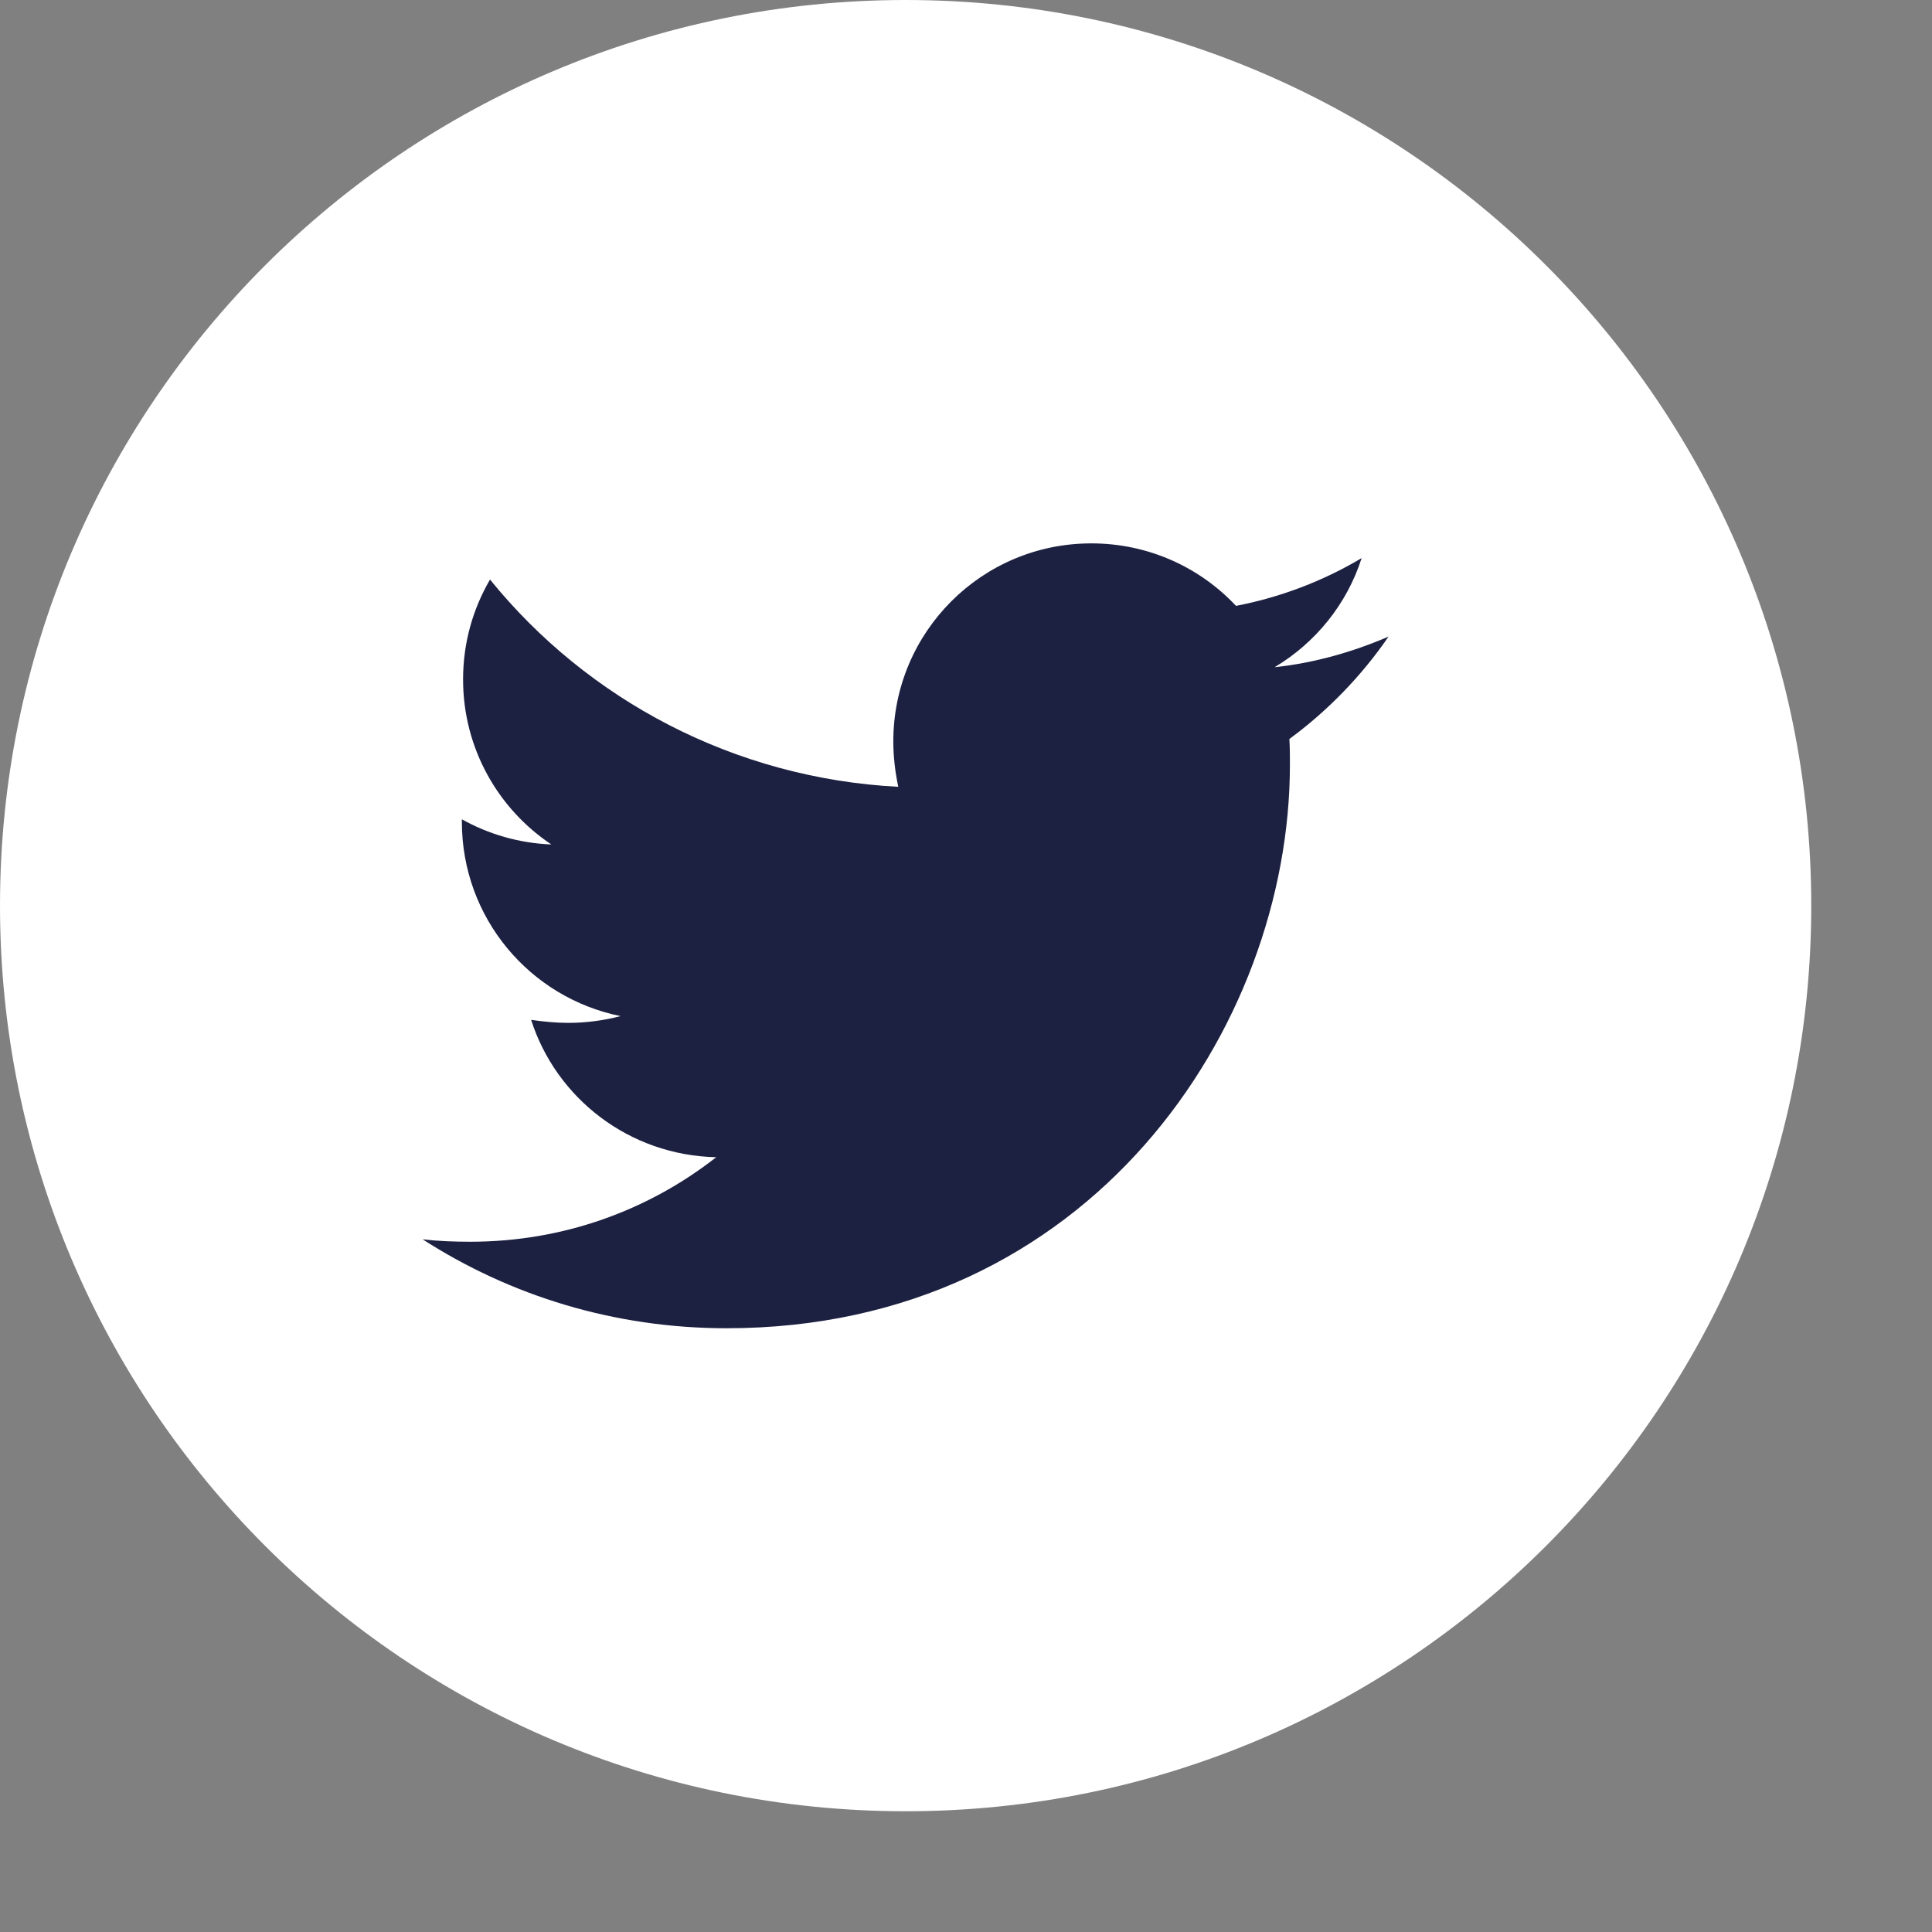
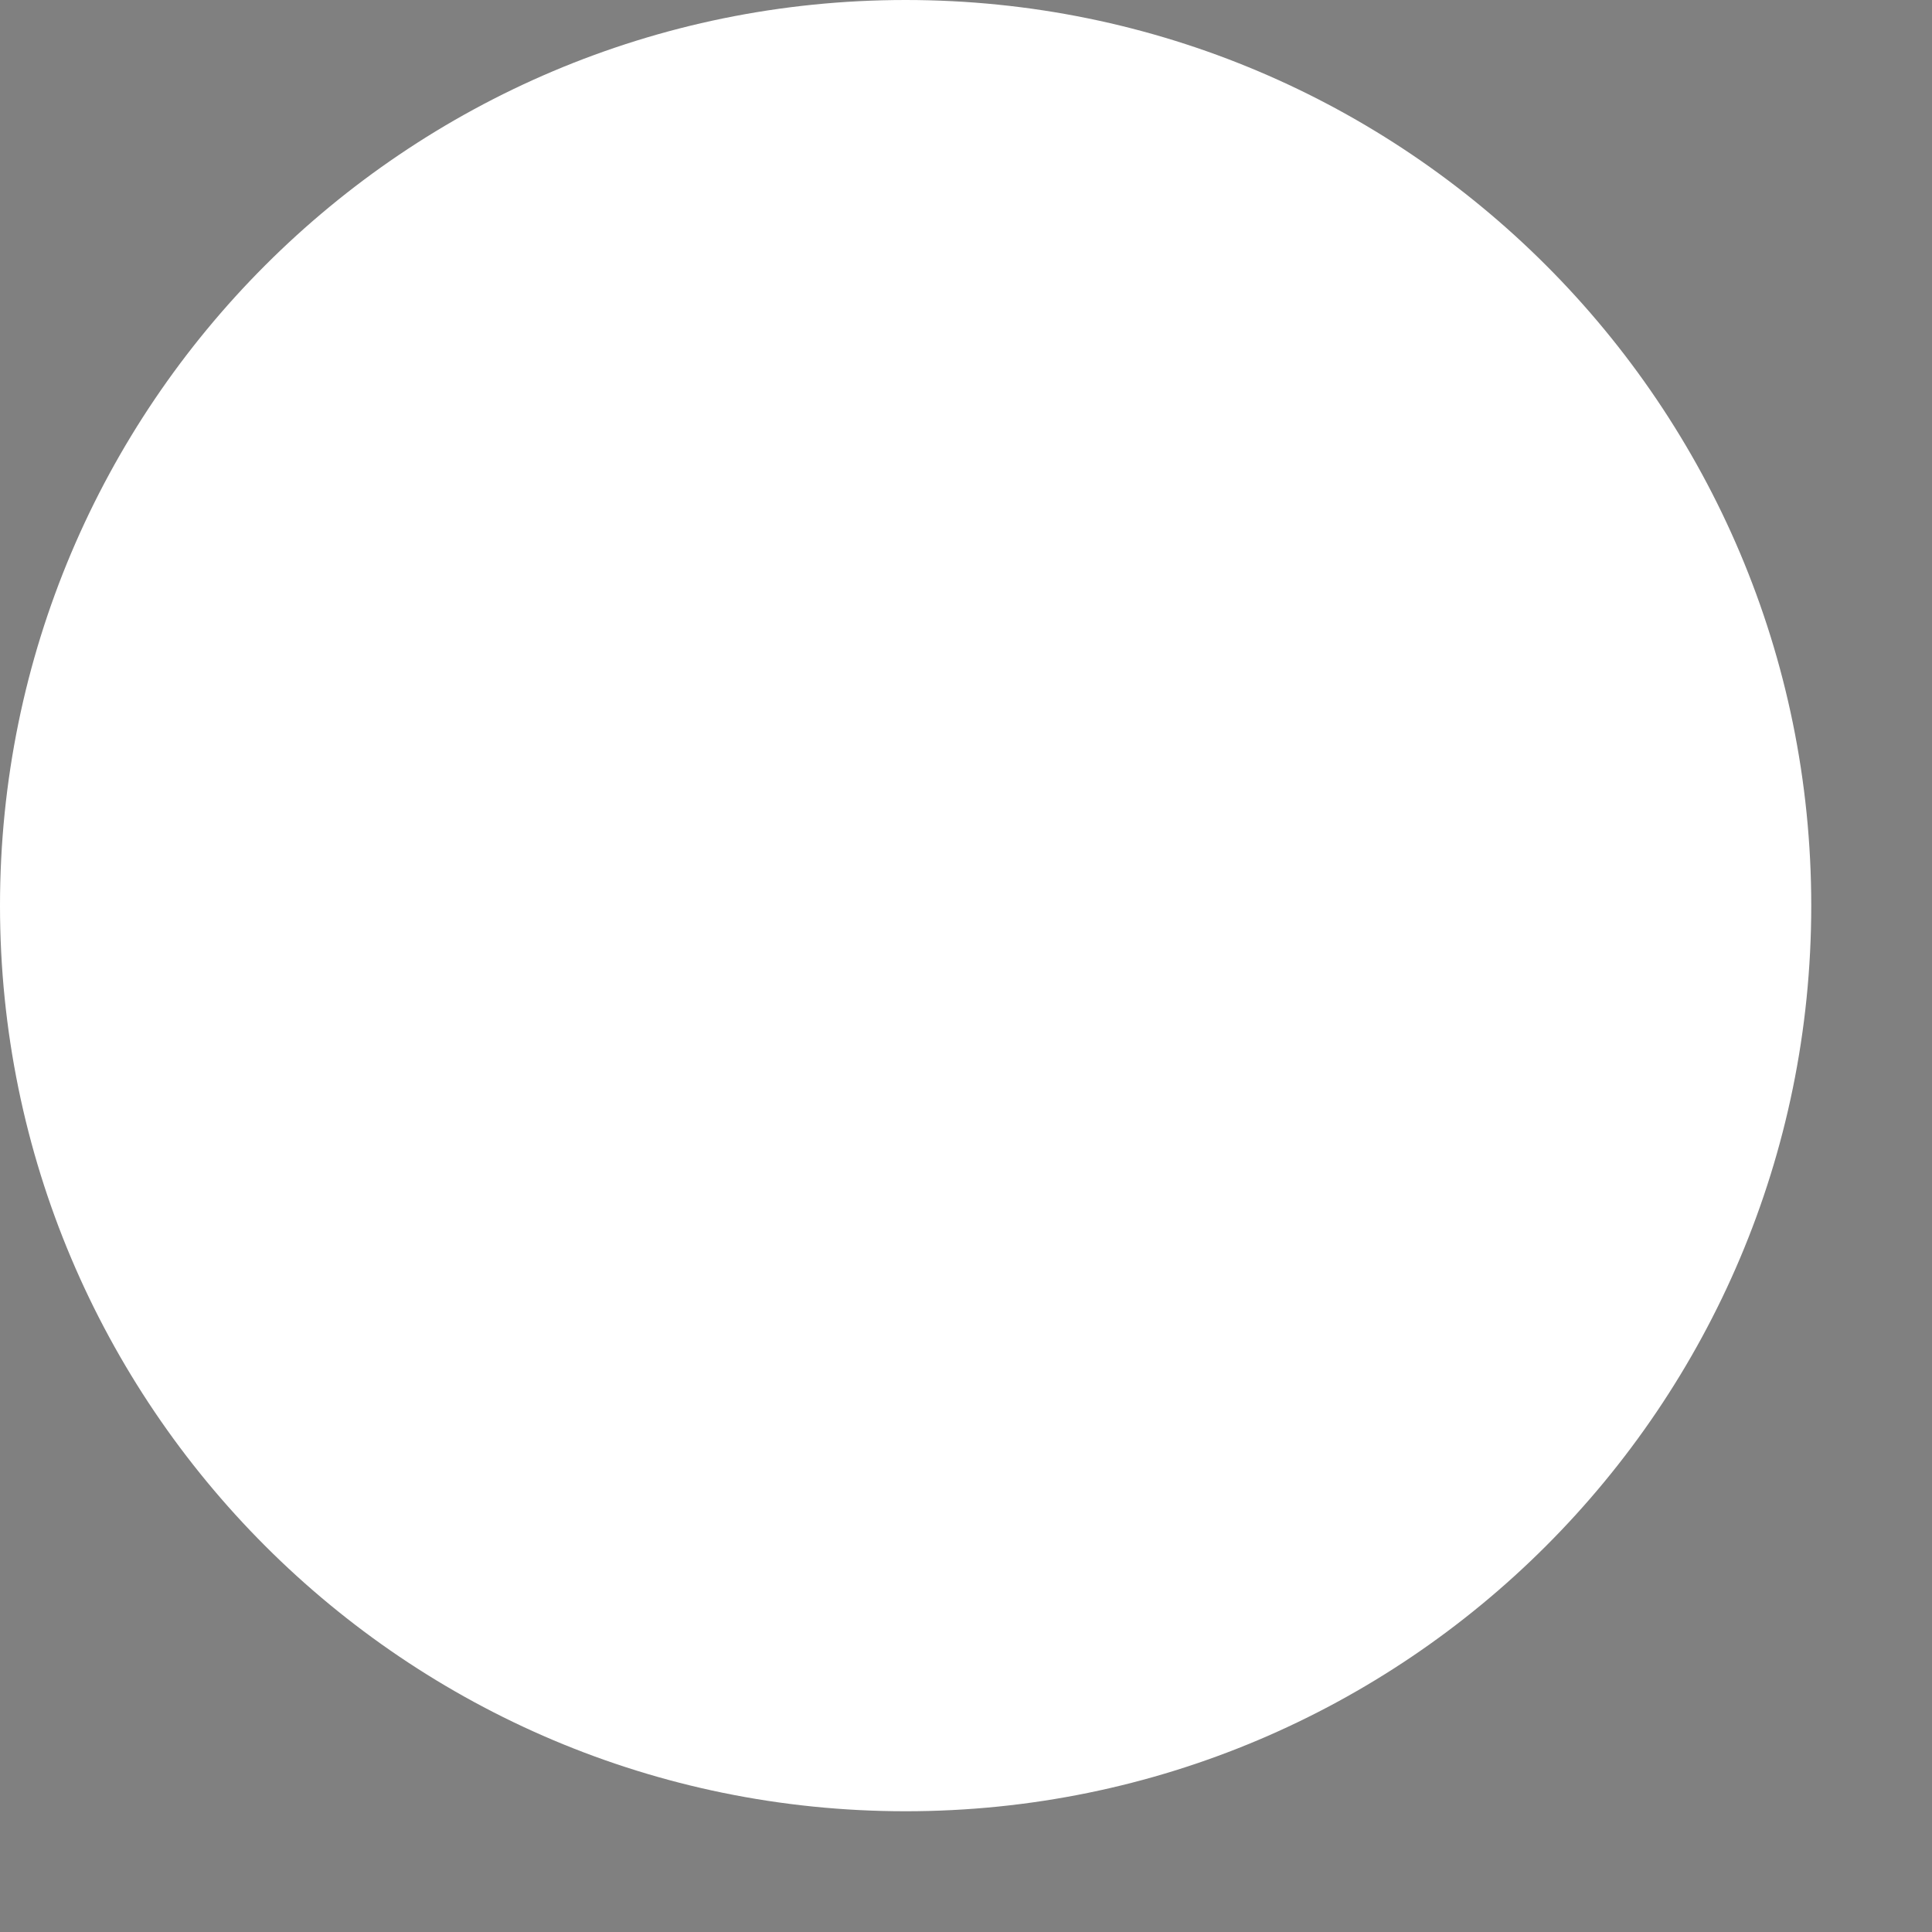
<svg xmlns="http://www.w3.org/2000/svg" width="32px" height="32px">
  <rect width="100%" height="100%" fill="#808080" stroke="none" />
  <path fill-rule="evenodd" fill="#ffffff" d="M15.000,30.000 C23.284,30.000 30.000,23.284 30.000,15.000 C30.000,6.716 23.284,-0.000 15.000,-0.000 C6.715,-0.000 -0.000,6.716 -0.000,15.000 C-0.000,23.284 6.715,30.000 15.000,30.000 Z" />
-   <path fill-rule="evenodd" fill="#1d2141" d="M21.356,12.240 C21.365,12.382 21.365,12.524 21.365,12.667 C21.365,17.003 18.066,22.000 12.035,22.000 C10.177,22.000 8.452,21.462 7.000,20.527 C7.264,20.558 7.518,20.567 7.792,20.567 C9.324,20.567 10.736,20.050 11.863,19.167 C10.421,19.136 9.213,18.191 8.797,16.892 C9.000,16.921 9.203,16.942 9.416,16.942 C9.711,16.942 10.005,16.901 10.279,16.830 C8.776,16.526 7.650,15.205 7.650,13.611 L7.650,13.570 C8.086,13.814 8.593,13.966 9.132,13.987 C8.249,13.398 7.670,12.392 7.670,11.254 C7.670,10.645 7.833,10.086 8.116,9.599 C9.731,11.590 12.157,12.890 14.878,13.032 C14.827,12.788 14.796,12.534 14.796,12.280 C14.796,10.472 16.258,9.000 18.076,9.000 C19.020,9.000 19.873,9.396 20.472,10.035 C21.213,9.893 21.924,9.619 22.553,9.244 C22.309,10.006 21.791,10.645 21.112,11.051 C21.772,10.981 22.411,10.797 22.999,10.544 C22.553,11.193 21.994,11.772 21.356,12.240 Z" />
</svg>